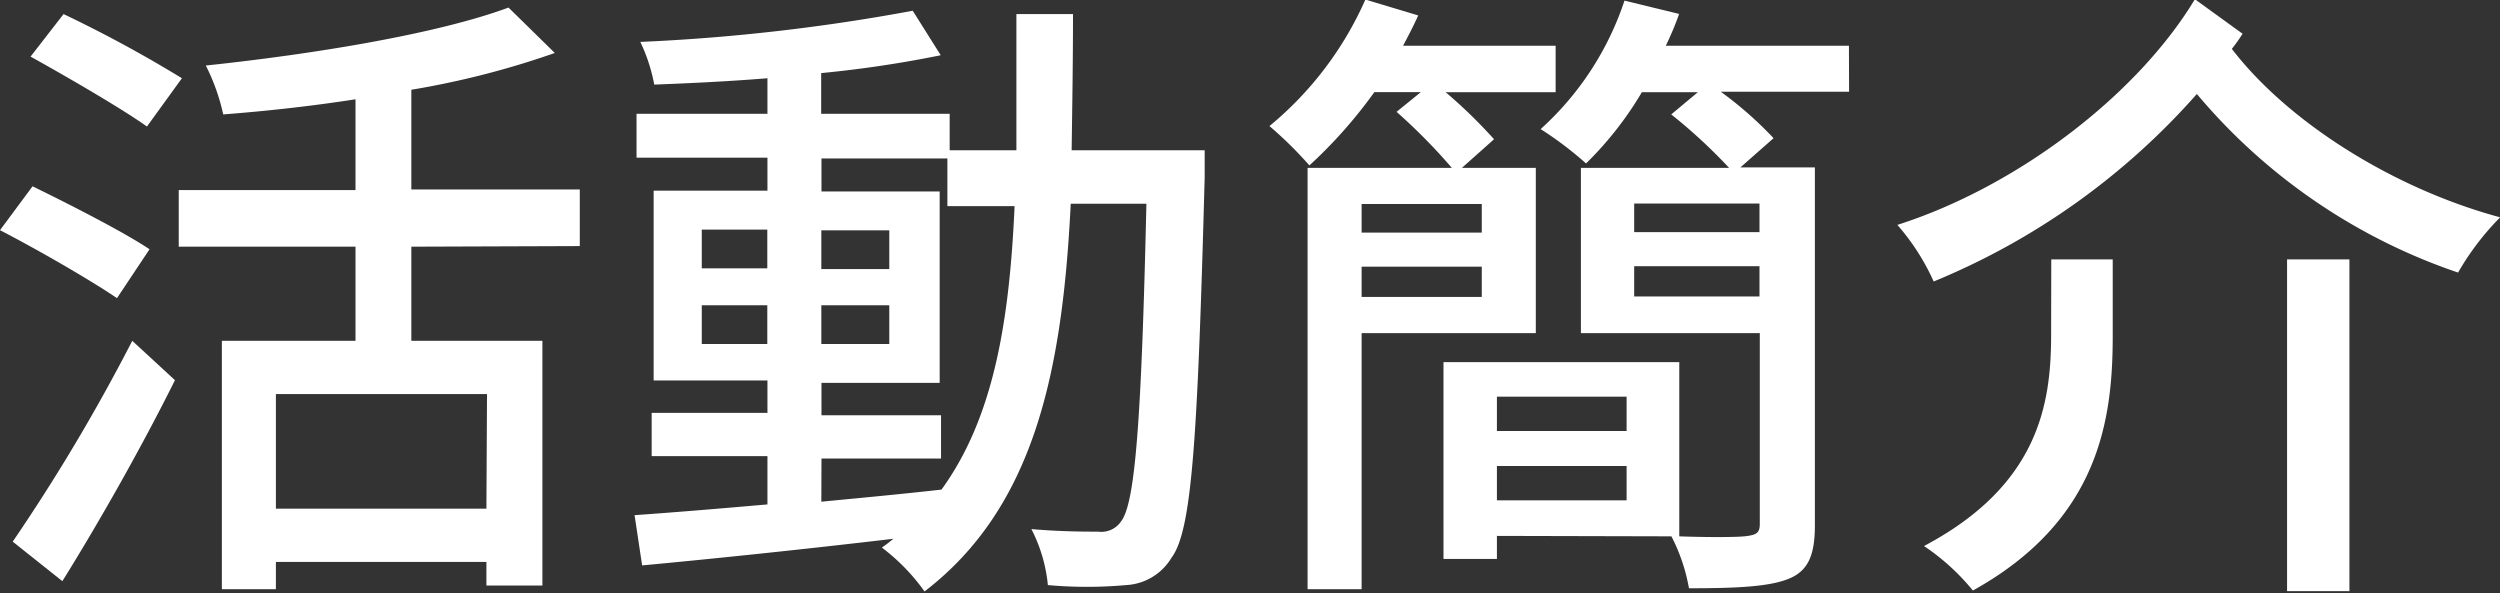
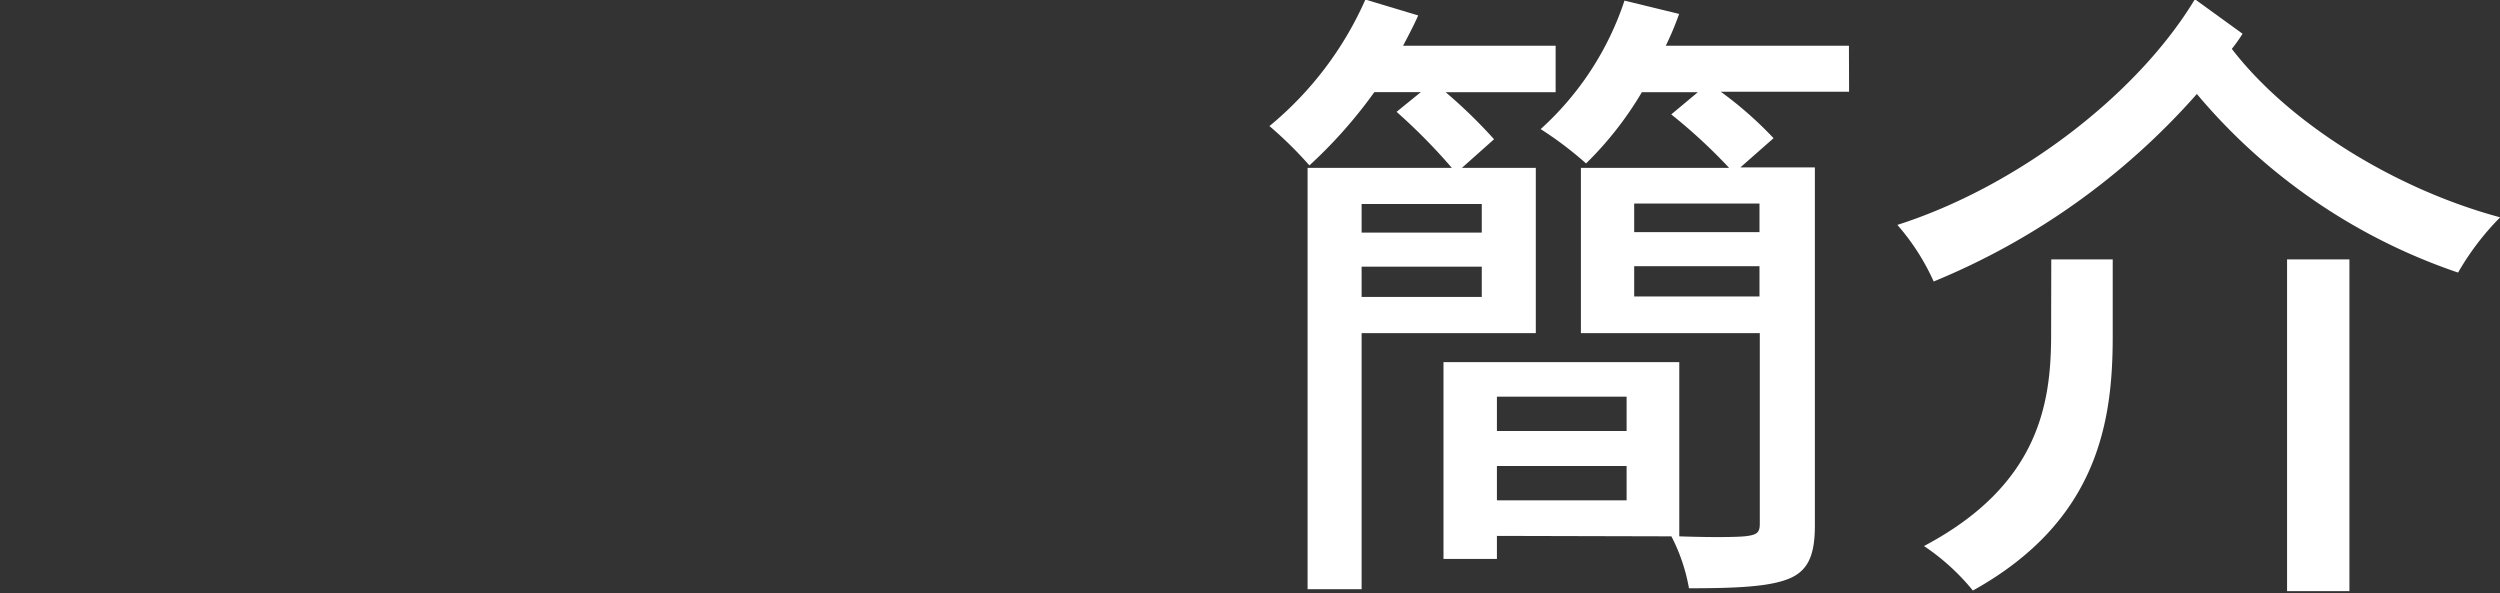
<svg xmlns="http://www.w3.org/2000/svg" id="圖層_1" data-name="圖層 1" viewBox="0 0 165.19 39.19">
  <rect x="0" y="0" width="165.19" height="39.19" fill="#333333" stroke="none" />
  <defs>
    <style>.cls-1{fill:#fff;}</style>
  </defs>
-   <path class="cls-1" d="M671.13-52.23c-1.72-1.17-5.21-3.19-7.73-4.49l2.15-2.9c2.39,1.17,6,3,7.73,4.16Zm-6.89,16.09a125.09,125.09,0,0,0,7.9-13.27l2.82,2.6c-2.15,4.33-5,9.37-7.44,13.28Zm8.87-27.43c-1.72-1.22-5.21-3.24-7.69-4.62L667.6-71a85.22,85.22,0,0,1,7.82,4.24Zm17.47,7.94v6.22h8.66v16.17h-3.7V-34.8H681.63V-33h-3.57V-49.41h8.83v-6.22H675.21v-3.74h11.68v-6c-2.94.46-6,.79-8.74,1A13.54,13.54,0,0,0,677-67.6c7.19-.76,15.34-2.1,20-3.83l3.06,3A56.57,56.57,0,0,1,690.58-66v6.59h11.13v3.74Zm5,9.74H681.63v7.57h13.91Z" transform="translate(-663.4 71.93)" />
-   <path class="cls-1" d="M743-62s0,1.34,0,1.8c-.47,17.35-.84,23.32-2.19,25.12a3.72,3.72,0,0,1-3,1.81,28.9,28.9,0,0,1-5.17,0,10.22,10.22,0,0,0-1.09-3.7c1.93.17,3.66.17,4.41.17a1.58,1.58,0,0,0,1.51-.67c.93-1.18,1.35-6.51,1.68-21h-5c-.55,11.17-2.44,20.08-9.66,25.62a13.35,13.35,0,0,0-2.82-2.9,9,9,0,0,0,.76-.58c-6,.71-12.1,1.34-16.6,1.76l-.5-3.32c2.44-.17,5.46-.42,8.78-.71v-3.19h-7.65v-2.86h7.65v-2.14h-7.52V-59.33h7.52v-2.18h-8.65v-2.9h8.65v-2.35c-2.56.21-5.13.33-7.48.42a11.35,11.35,0,0,0-.92-2.82,129.27,129.27,0,0,0,18-2.06l1.85,2.94a76.56,76.56,0,0,1-7.9,1.18v2.69h8.49V-62h4.41c0-2.86,0-5.84,0-9h3.74c0,3.1-.05,6.13-.09,9ZM709.77-54.2h4.33v-2.56h-4.33Zm4.33,5v-2.56h-4.33v2.56Zm3.57,10.42c2.6-.25,5.29-.5,7.94-.8,3.44-4.74,4.49-11.09,4.83-18.73H726v-3.15h-8.32v2.18h7.81v12.65h-7.81v2.14h7.9v2.86h-7.9Zm4.49-15.37v-2.56h-4.49v2.56Zm-4.49,2.39v2.56h4.49v-2.56Z" transform="translate(-663.4 71.93)" />
  <path class="cls-1" d="M753.37-49.92V-33H749.8V-60.84h9.53a38.22,38.22,0,0,0-3.65-3.7l1.6-1.3h-3.07A31.22,31.22,0,0,1,749.92-61a26,26,0,0,0-2.64-2.6,22.69,22.69,0,0,0,6.34-8.36l3.49,1.05c-.3.67-.63,1.3-1,2h10.08v3.07h-7.27a33.25,33.25,0,0,1,3.2,3.11L760-60.84h4.88v10.92Zm0-8.53v1.89h7.94v-1.89Zm7.94,6.14v-2h-7.94v2Zm1,15.79V-35h-3.53V-48h15.58v11.51Zm0-9.2v2.27h8.57v-2.27Zm8.57,6.85v-2.27h-8.57v2.27Zm14.7-27H777.1a24.83,24.83,0,0,1,3.49,3.07l-2.19,1.93h4.92v23.65c0,1.93-.42,3-1.72,3.53s-3.45.63-6.6.63a11.94,11.94,0,0,0-1.17-3.45c2.18.09,4.37.09,5,0s.85-.21.85-.8V-49.92H767.86V-60.84h9.79a35.61,35.61,0,0,0-3.82-3.53l1.76-1.47h-3.7a22.89,22.89,0,0,1-3.69,4.71,23.55,23.55,0,0,0-3-2.27,19.83,19.83,0,0,0,5.54-8.49l3.61.88a19.91,19.91,0,0,1-.88,2.1h12.1Zm-5.92,7.39h-8.28v1.89h8.28Zm0,6.14v-2h-8.28v2Z" transform="translate(-663.4 71.93)" />
  <path class="cls-1" d="M811.58-69.7a10.73,10.73,0,0,1-.71,1c3.74,4.87,10.71,9.24,17.73,11.13a17.72,17.72,0,0,0-2.78,3.65,38.78,38.78,0,0,1-17.26-11.8,47,47,0,0,1-17.39,12.39,15,15,0,0,0-2.4-3.74c7.9-2.52,15.84-8.57,19.66-14.91ZM798.94-54.79H803v5.08c0,5.55-.92,12.18-9.24,16.8a14.75,14.75,0,0,0-3.23-2.94c7.56-4,8.4-9.36,8.4-13.94Zm15.58,0h4.12v21.92h-4.12Z" transform="translate(-663.4 71.93)" />
</svg>